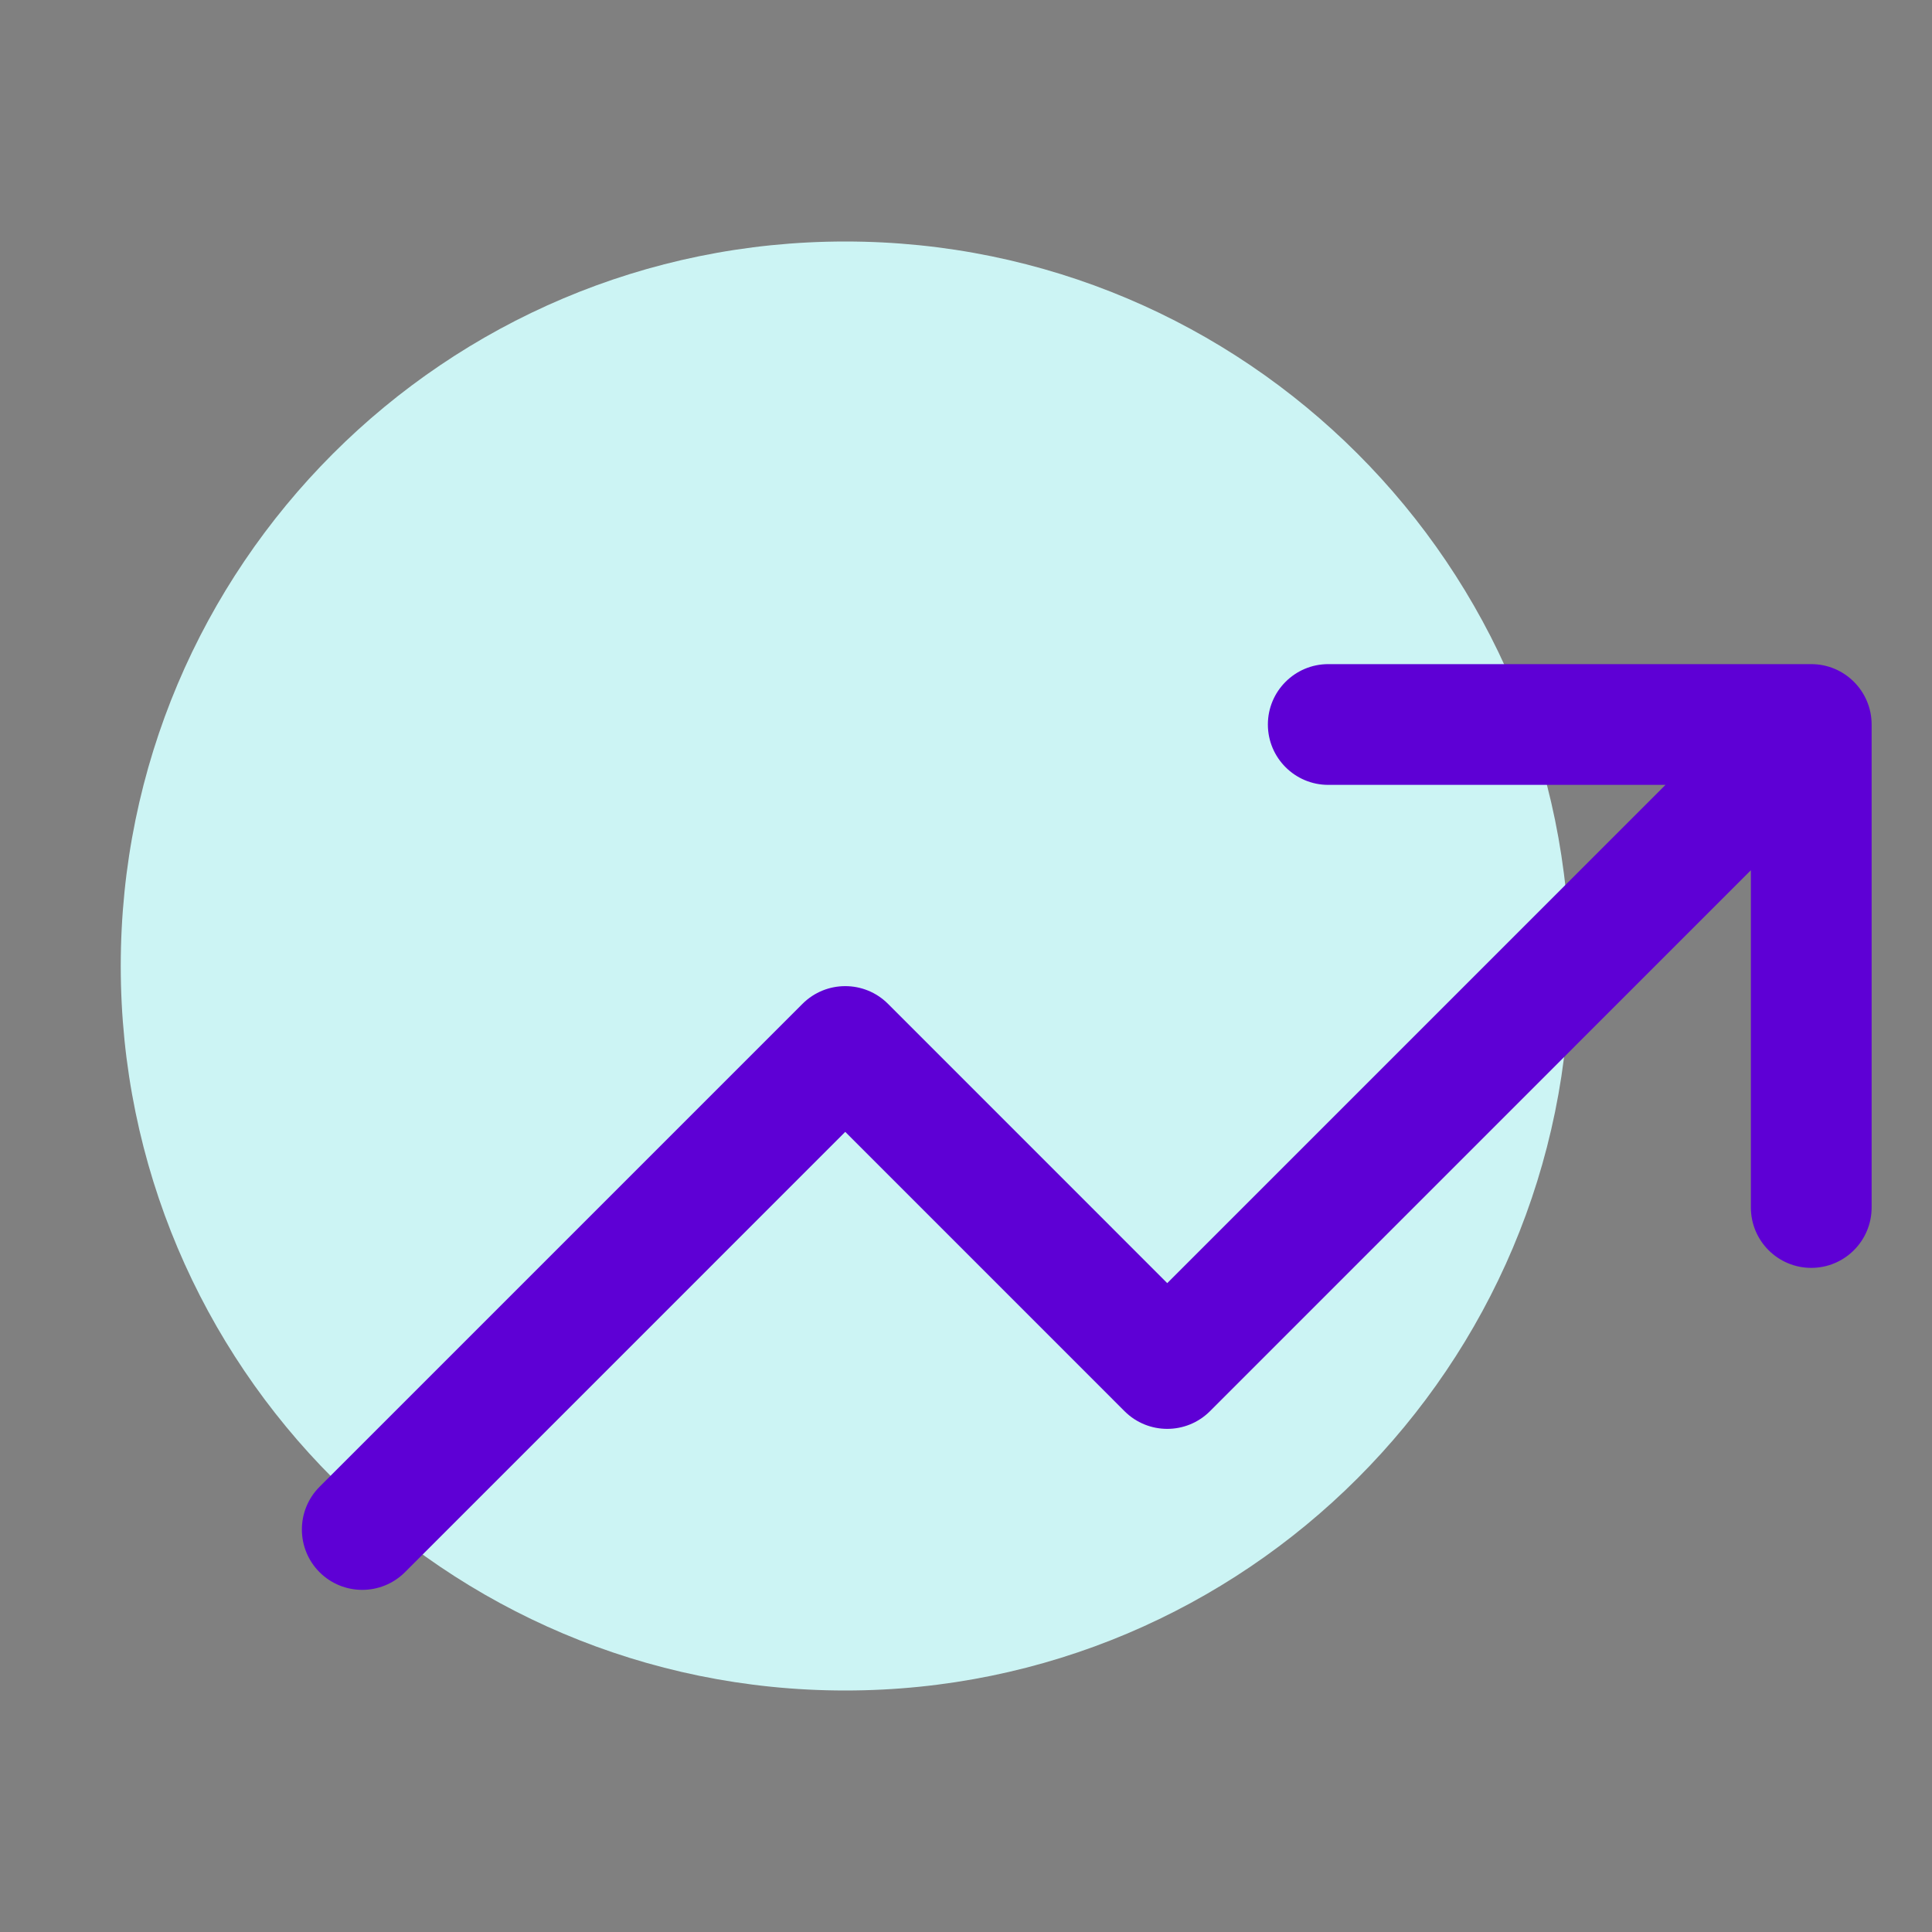
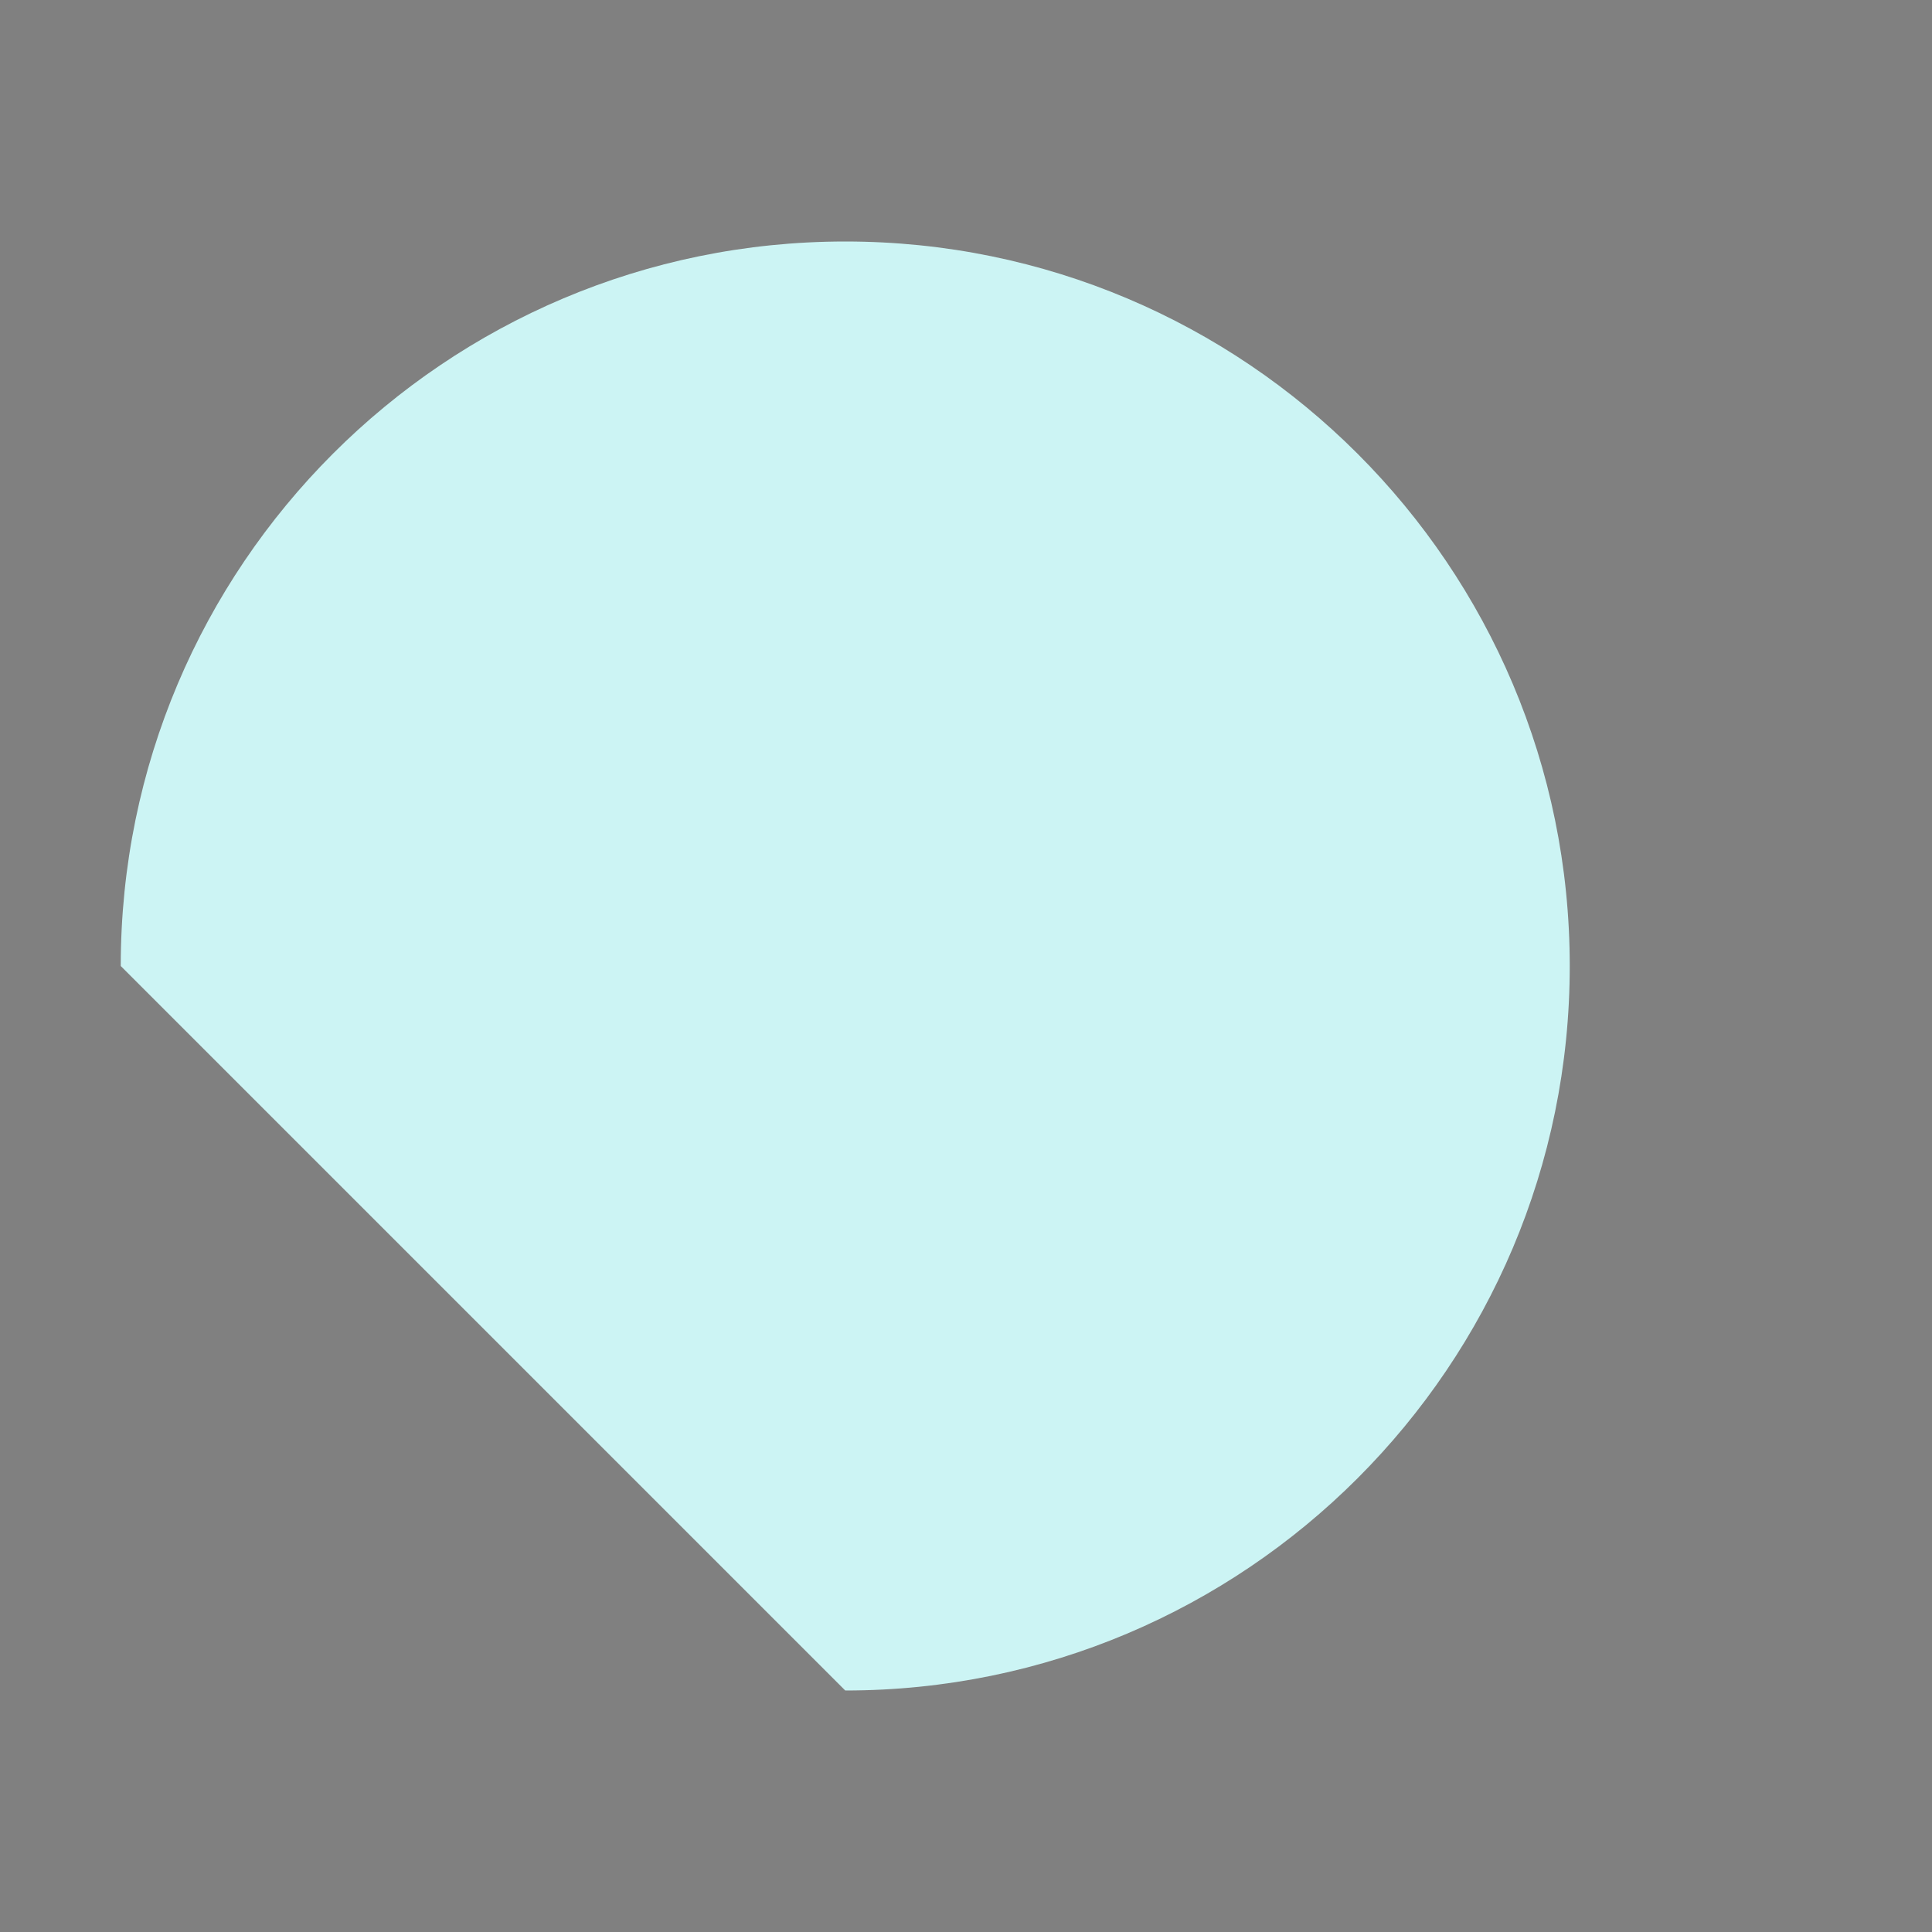
<svg xmlns="http://www.w3.org/2000/svg" width="48" height="48" viewBox="0 0 48 48" fill="none">
  <rect x="0" y="0" width="48" height="48" fill="#808080" stroke="none" />
-   <path d="M21 42C30.941 42 39 33.941 39 24C39 14.059 30.941 6 21 6C11.059 6 3 14.059 3 24C3 33.941 11.059 42 21 42Z" fill="#CCF4F4" />
-   <path fill-rule="evenodd" clip-rule="evenodd" d="M31.5 18C31.5 17.172 32.172 16.5 33 16.5H45C45.828 16.5 46.5 17.172 46.5 18V30C46.5 30.828 45.828 31.5 45 31.5C44.172 31.5 43.5 30.828 43.5 30V21.621L30.061 35.061C29.475 35.646 28.525 35.646 27.939 35.061L21 28.121L10.061 39.061C9.475 39.646 8.525 39.646 7.939 39.061C7.354 38.475 7.354 37.525 7.939 36.939L19.939 24.939C20.525 24.354 21.475 24.354 22.061 24.939L29 31.879L41.379 19.5H33C32.172 19.5 31.5 18.828 31.5 18Z" fill="#5E00D5" />
+   <path d="M21 42C30.941 42 39 33.941 39 24C39 14.059 30.941 6 21 6C11.059 6 3 14.059 3 24Z" fill="#CCF4F4" />
</svg>